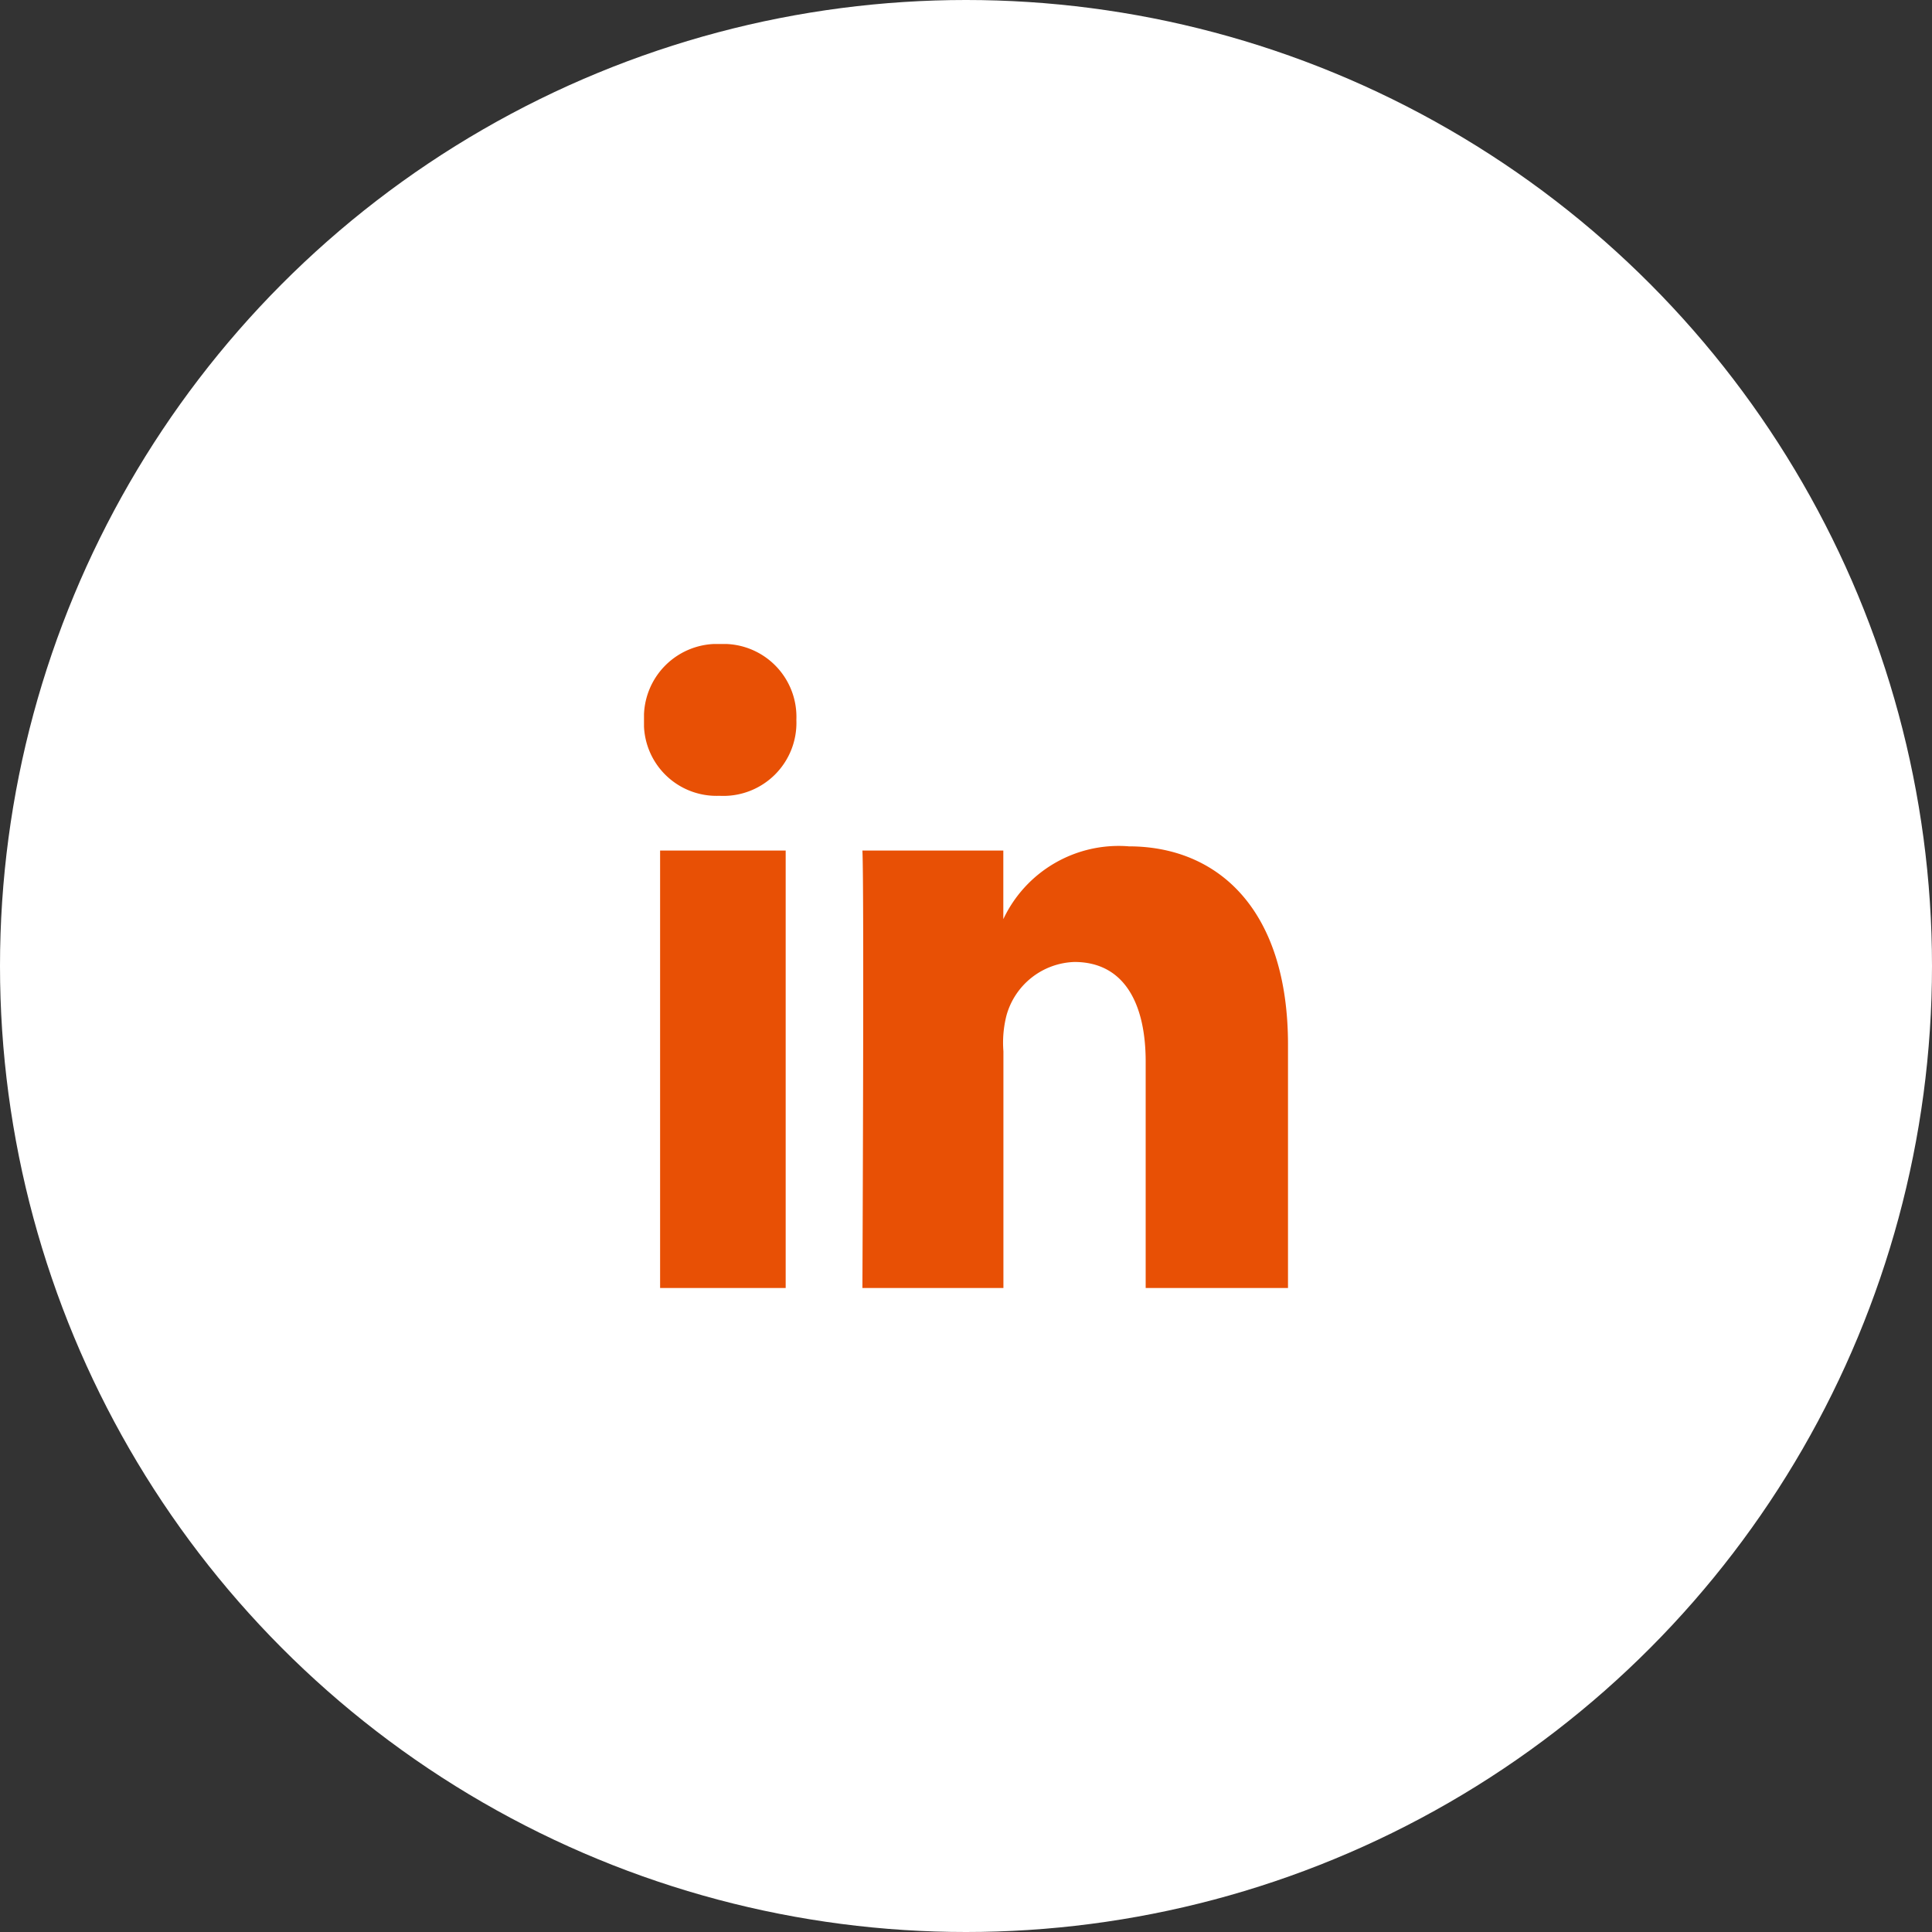
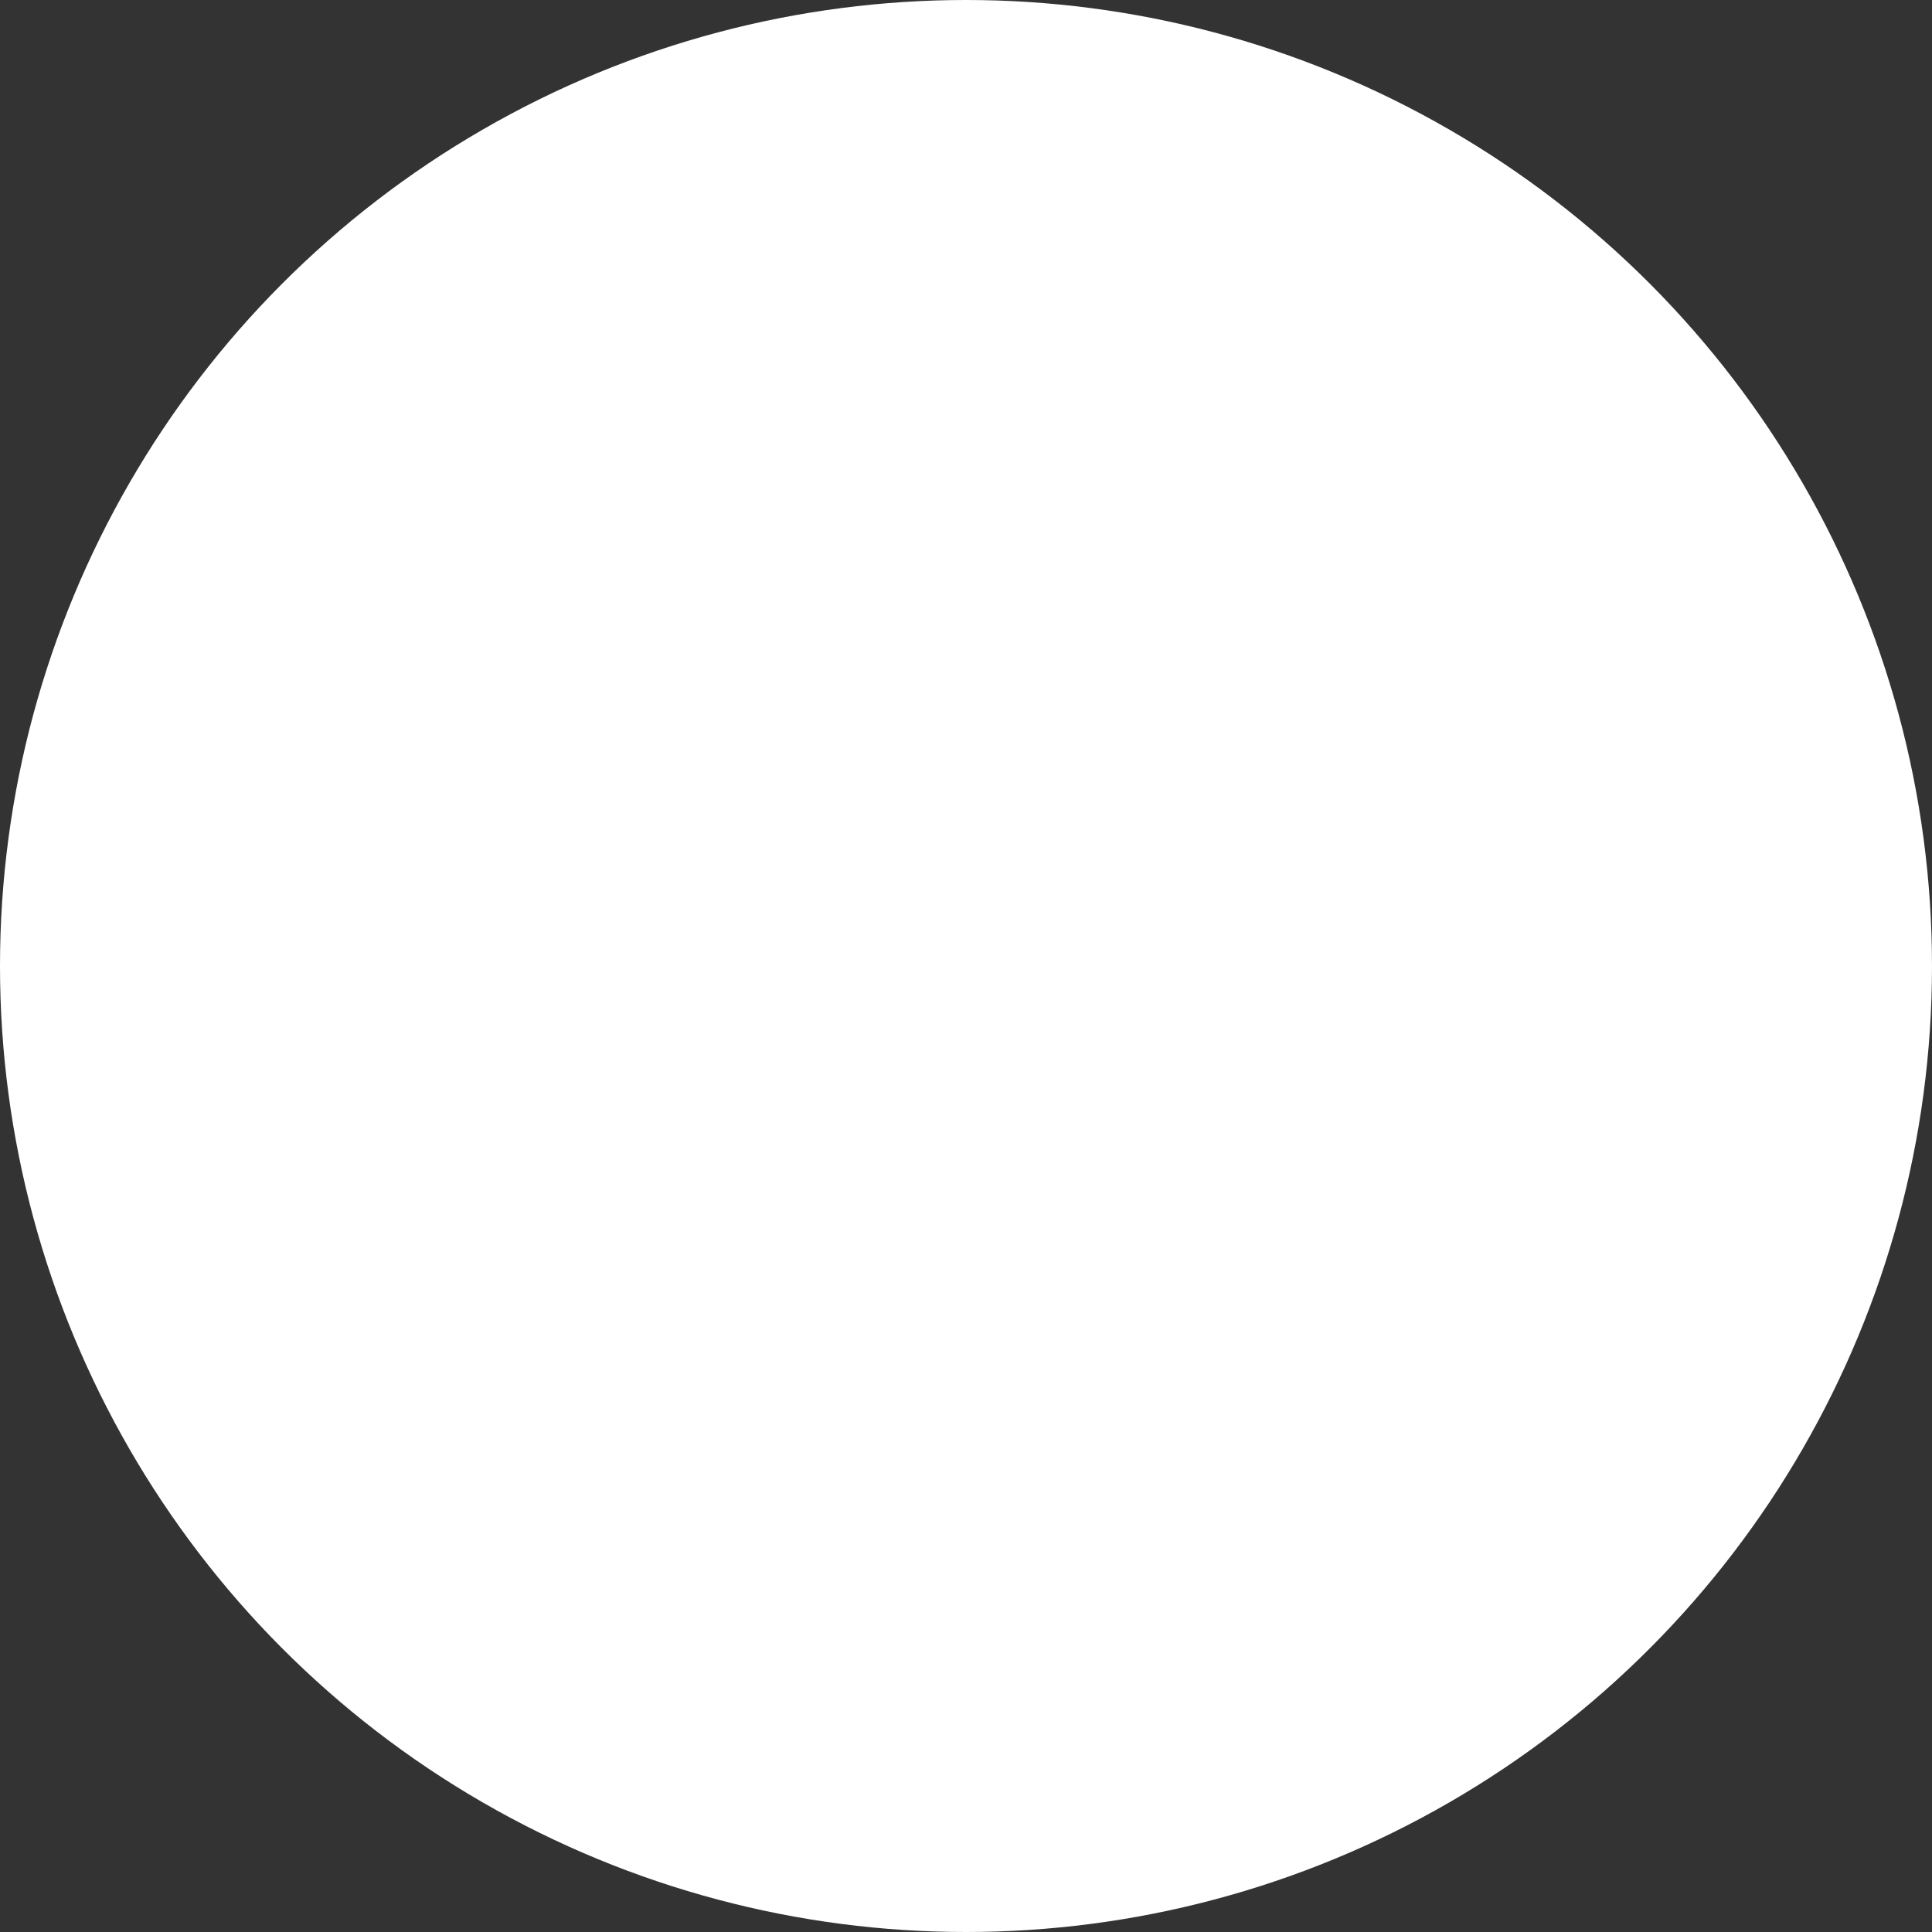
<svg xmlns="http://www.w3.org/2000/svg" width="60" height="60" viewBox="0 0 60 60">
  <rect x="0" y="0" width="60" height="60" fill="#333333" stroke="none" />
  <defs>
    <clipPath id="a">
      <path data-name="Path 33" d="M0 10.833h20v-20H0z" transform="translate(0 9.167)" fill="#e85005" />
    </clipPath>
  </defs>
  <g data-name="Group 534">
    <g data-name="Component 23 – 1">
      <circle data-name="Ellipse 6" cx="30" cy="30" r="30" fill="#fff" />
      <g data-name="Group 96" transform="translate(20 20)" clip-path="url(#a)">
-         <path data-name="Path 32" d="M4.4 6.414H.5V20h3.9zm10.649-.131a3.959 3.959 0 00-3.89 2.262V6.414H6.783c.057 1.132 0 13.586 0 13.586h4.379v-7.352a3.418 3.418 0 01.094-1.108 2.266 2.266 0 012.112-1.665c1.521 0 2.212 1.254 2.212 3.094v7.032H20v-7.556c0-4.206-2.177-6.161-4.948-6.161M2.38 0A2.274 2.274 0 000 2.361a2.254 2.254 0 002.326 2.354h.028a2.269 2.269 0 002.378-2.359A2.264 2.264 0 002.38 0" fill="#e85005" />
-       </g>
+         </g>
    </g>
  </g>
</svg>